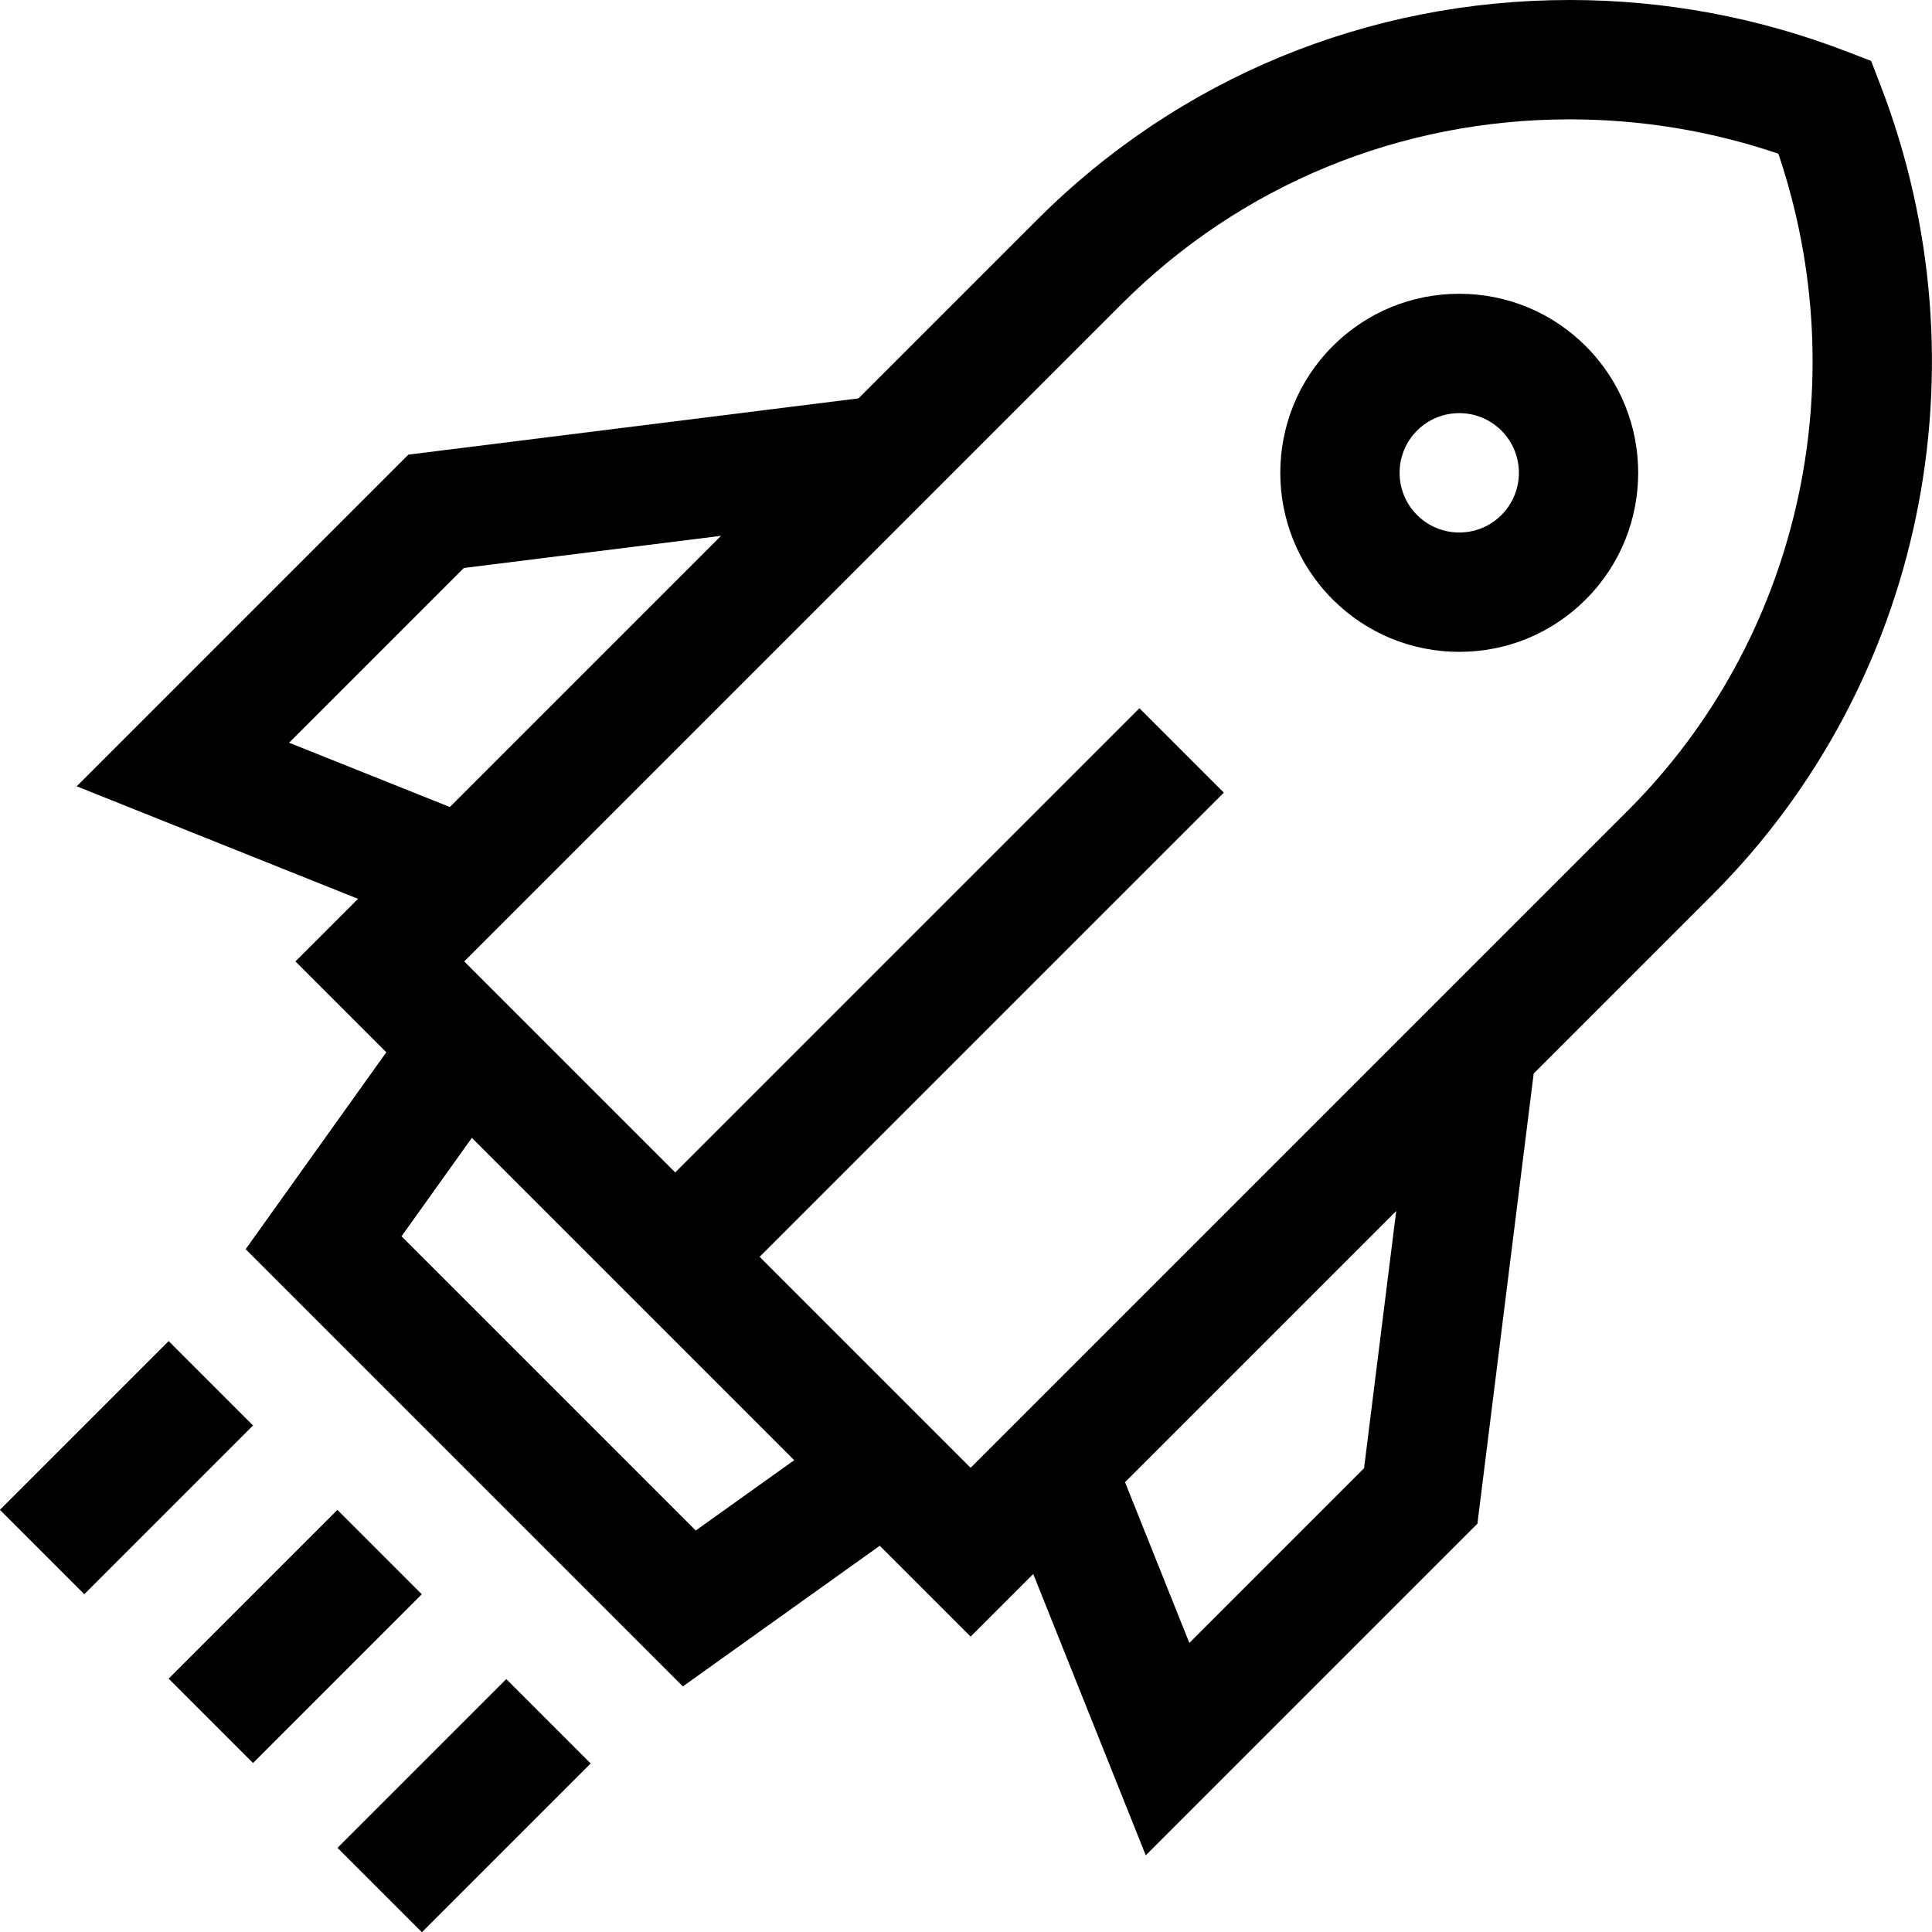
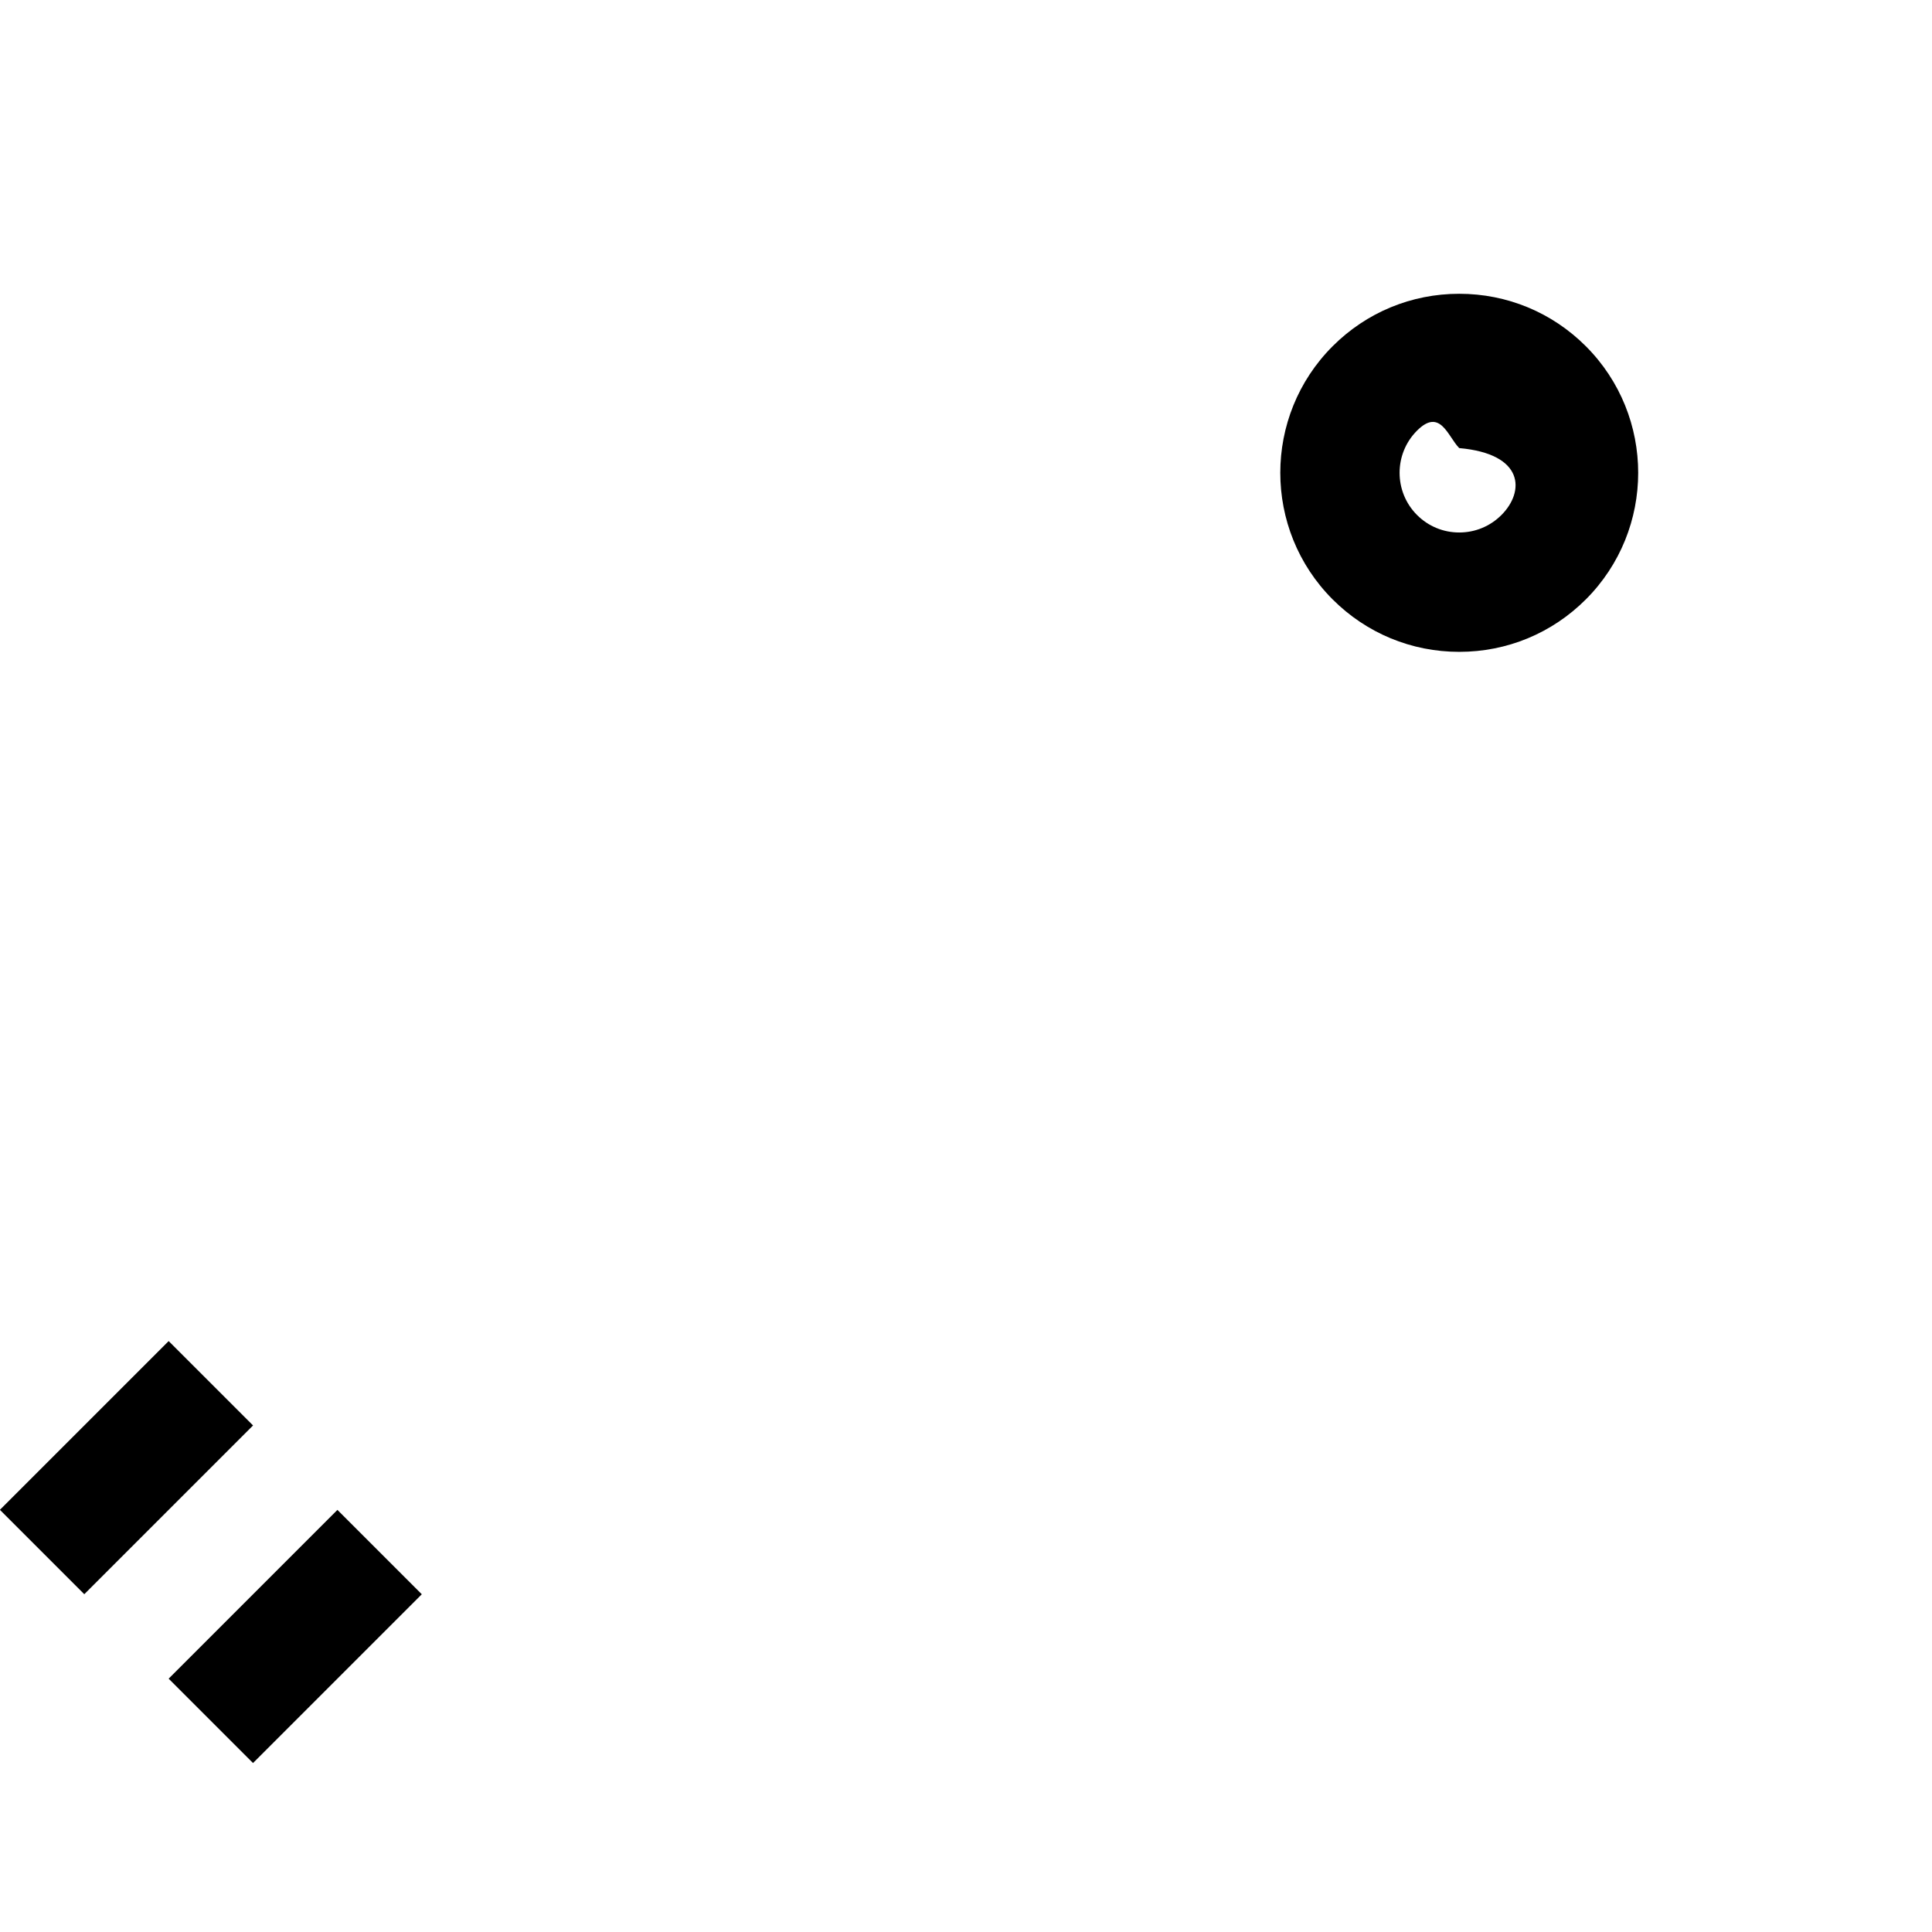
<svg xmlns="http://www.w3.org/2000/svg" fill="#000000" version="1.1" id="Layer_1" viewBox="0 0 485.61 485.61" xml:space="preserve">
  <g id="XMLID_918_">
    <g>
      <g>
-         <path d="M366.781,73.842c-12.021,0-23.321,4.681-31.82,13.18c-17.546,17.545-17.546,46.094,0,63.639      c8.499,8.5,19.8,13.181,31.82,13.181s23.32-4.681,31.819-13.181c17.546-17.545,17.546-46.094,0-63.639      C390.101,78.522,378.801,73.842,366.781,73.842z M377.388,129.448c-2.833,2.833-6.601,4.394-10.606,4.394      c-4.007,0-7.774-1.561-10.607-4.394c-5.849-5.849-5.849-15.365,0-21.213c2.833-2.833,6.601-4.393,10.607-4.393      s7.773,1.56,10.606,4.393C383.236,114.083,383.236,123.6,377.388,129.448z" />
-         <path d="M472.704,21.533l-2.393-6.223l-6.224-2.393C441.801,4.346,418.406,0,394.556,0c-50.711,0-98.243,19.604-133.841,55.202      l-44.928,44.927l-113.138,14.142l-83.364,83.364l70.711,28.285l-15.734,15.735l22.835,22.835l-35.355,49.497l109.895,109.895      l49.497-35.356l22.835,22.835l15.734-15.735l28.284,70.711l83.364-83.364l14.141-113.136l44.928-44.929      C483.287,172.04,499.885,92.21,472.704,21.533z M72.67,186.679l43.915-43.916l64.65-8.081l-68.159,68.159L72.67,186.679z       M174.878,384.698l-73.953-73.954l17.677-24.748l81.025,81.024L174.878,384.698z M342.858,369.038l-43.915,43.915l-16.163-40.406      l68.159-68.159L342.858,369.038z M409.208,203.694l-165.24,165.24L190.934,315.9l116.673-116.672l-21.213-21.213L169.721,294.688      l-53.033-53.033l165.24-165.24C311.859,46.484,351.858,30,394.556,30c17.909,0,35.516,2.9,52.435,8.63      C466.615,96.637,452.134,160.768,409.208,203.694z" />
+         <path d="M366.781,73.842c-12.021,0-23.321,4.681-31.82,13.18c-17.546,17.545-17.546,46.094,0,63.639      c8.499,8.5,19.8,13.181,31.82,13.181s23.32-4.681,31.819-13.181c17.546-17.545,17.546-46.094,0-63.639      C390.101,78.522,378.801,73.842,366.781,73.842z M377.388,129.448c-2.833,2.833-6.601,4.394-10.606,4.394      c-4.007,0-7.774-1.561-10.607-4.394c-5.849-5.849-5.849-15.365,0-21.213s7.773,1.56,10.606,4.393C383.236,114.083,383.236,123.6,377.388,129.448z" />
        <rect x="44.257" y="396.362" transform="matrix(0.707 -0.707 0.707 0.707 -269.128 172.993)" width="59.999" height="30" />
-         <rect x="101.686" y="423.791" transform="matrix(-0.707 -0.707 0.707 -0.707 -121.683 857.179)" width="30" height="59.999" />
        <rect x="1.835" y="353.93" transform="matrix(0.707 -0.707 0.707 0.707 -251.549 130.568)" width="59.999" height="30" />
      </g>
    </g>
  </g>
</svg>